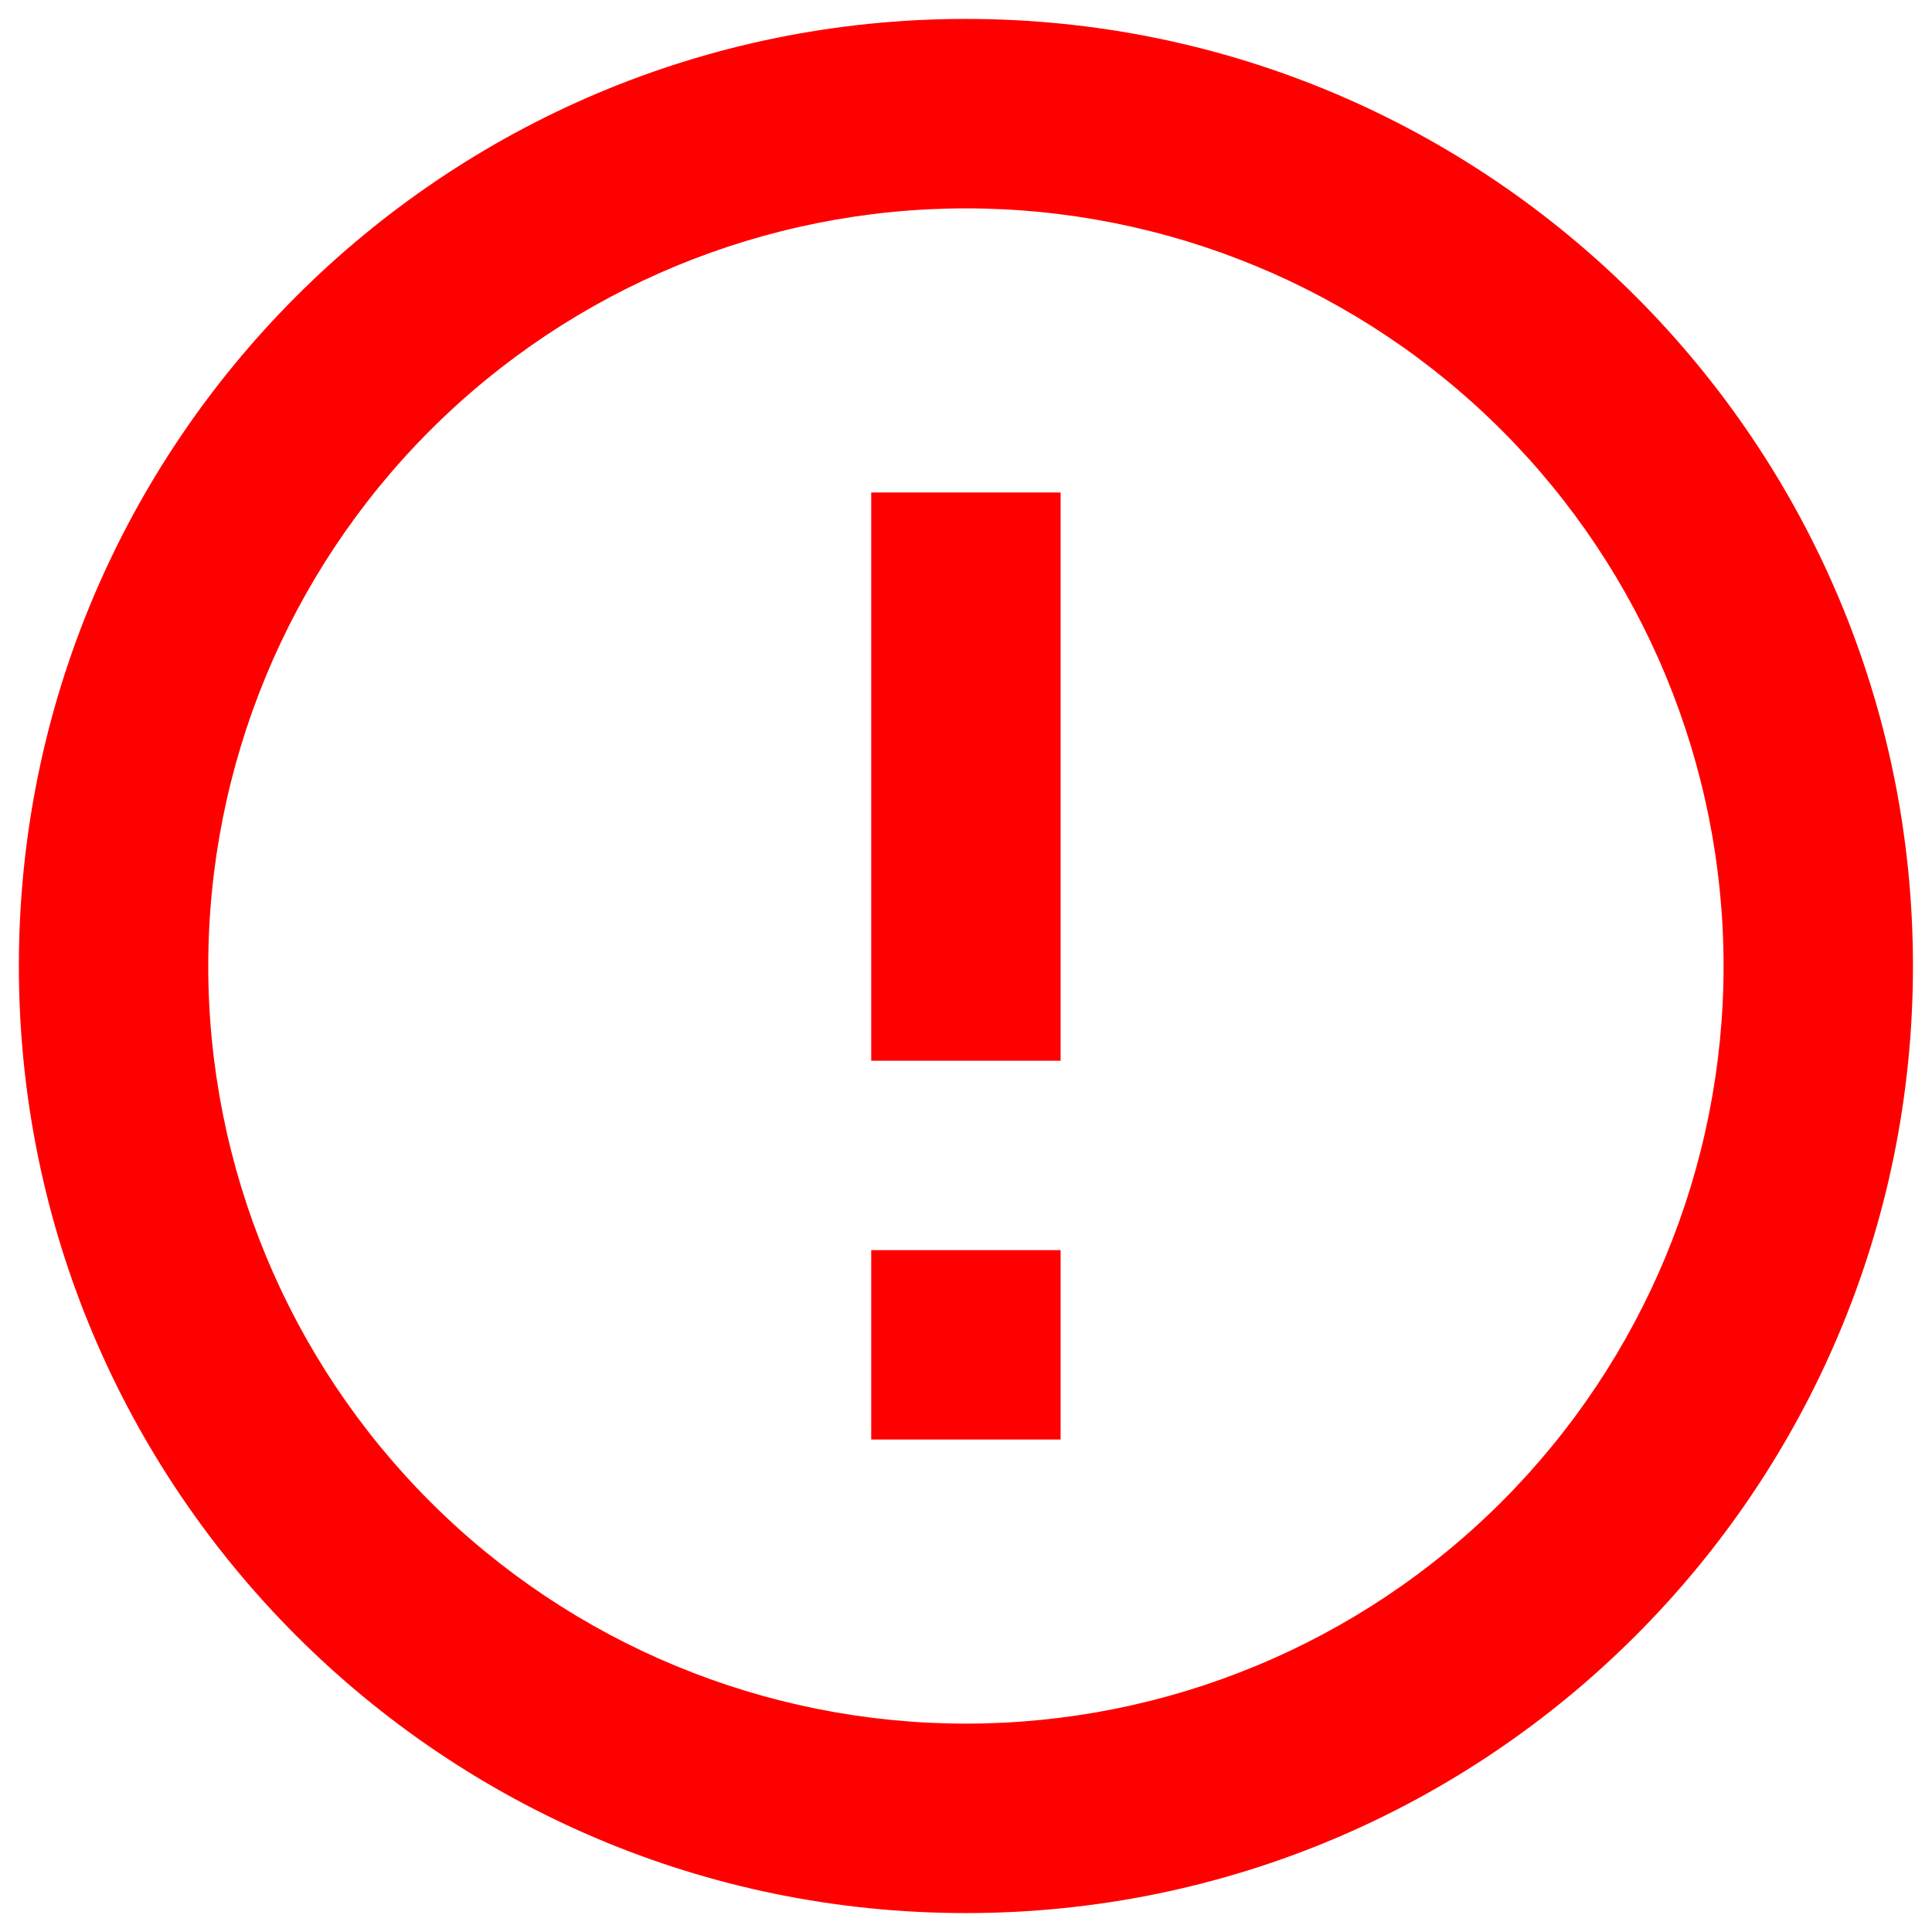
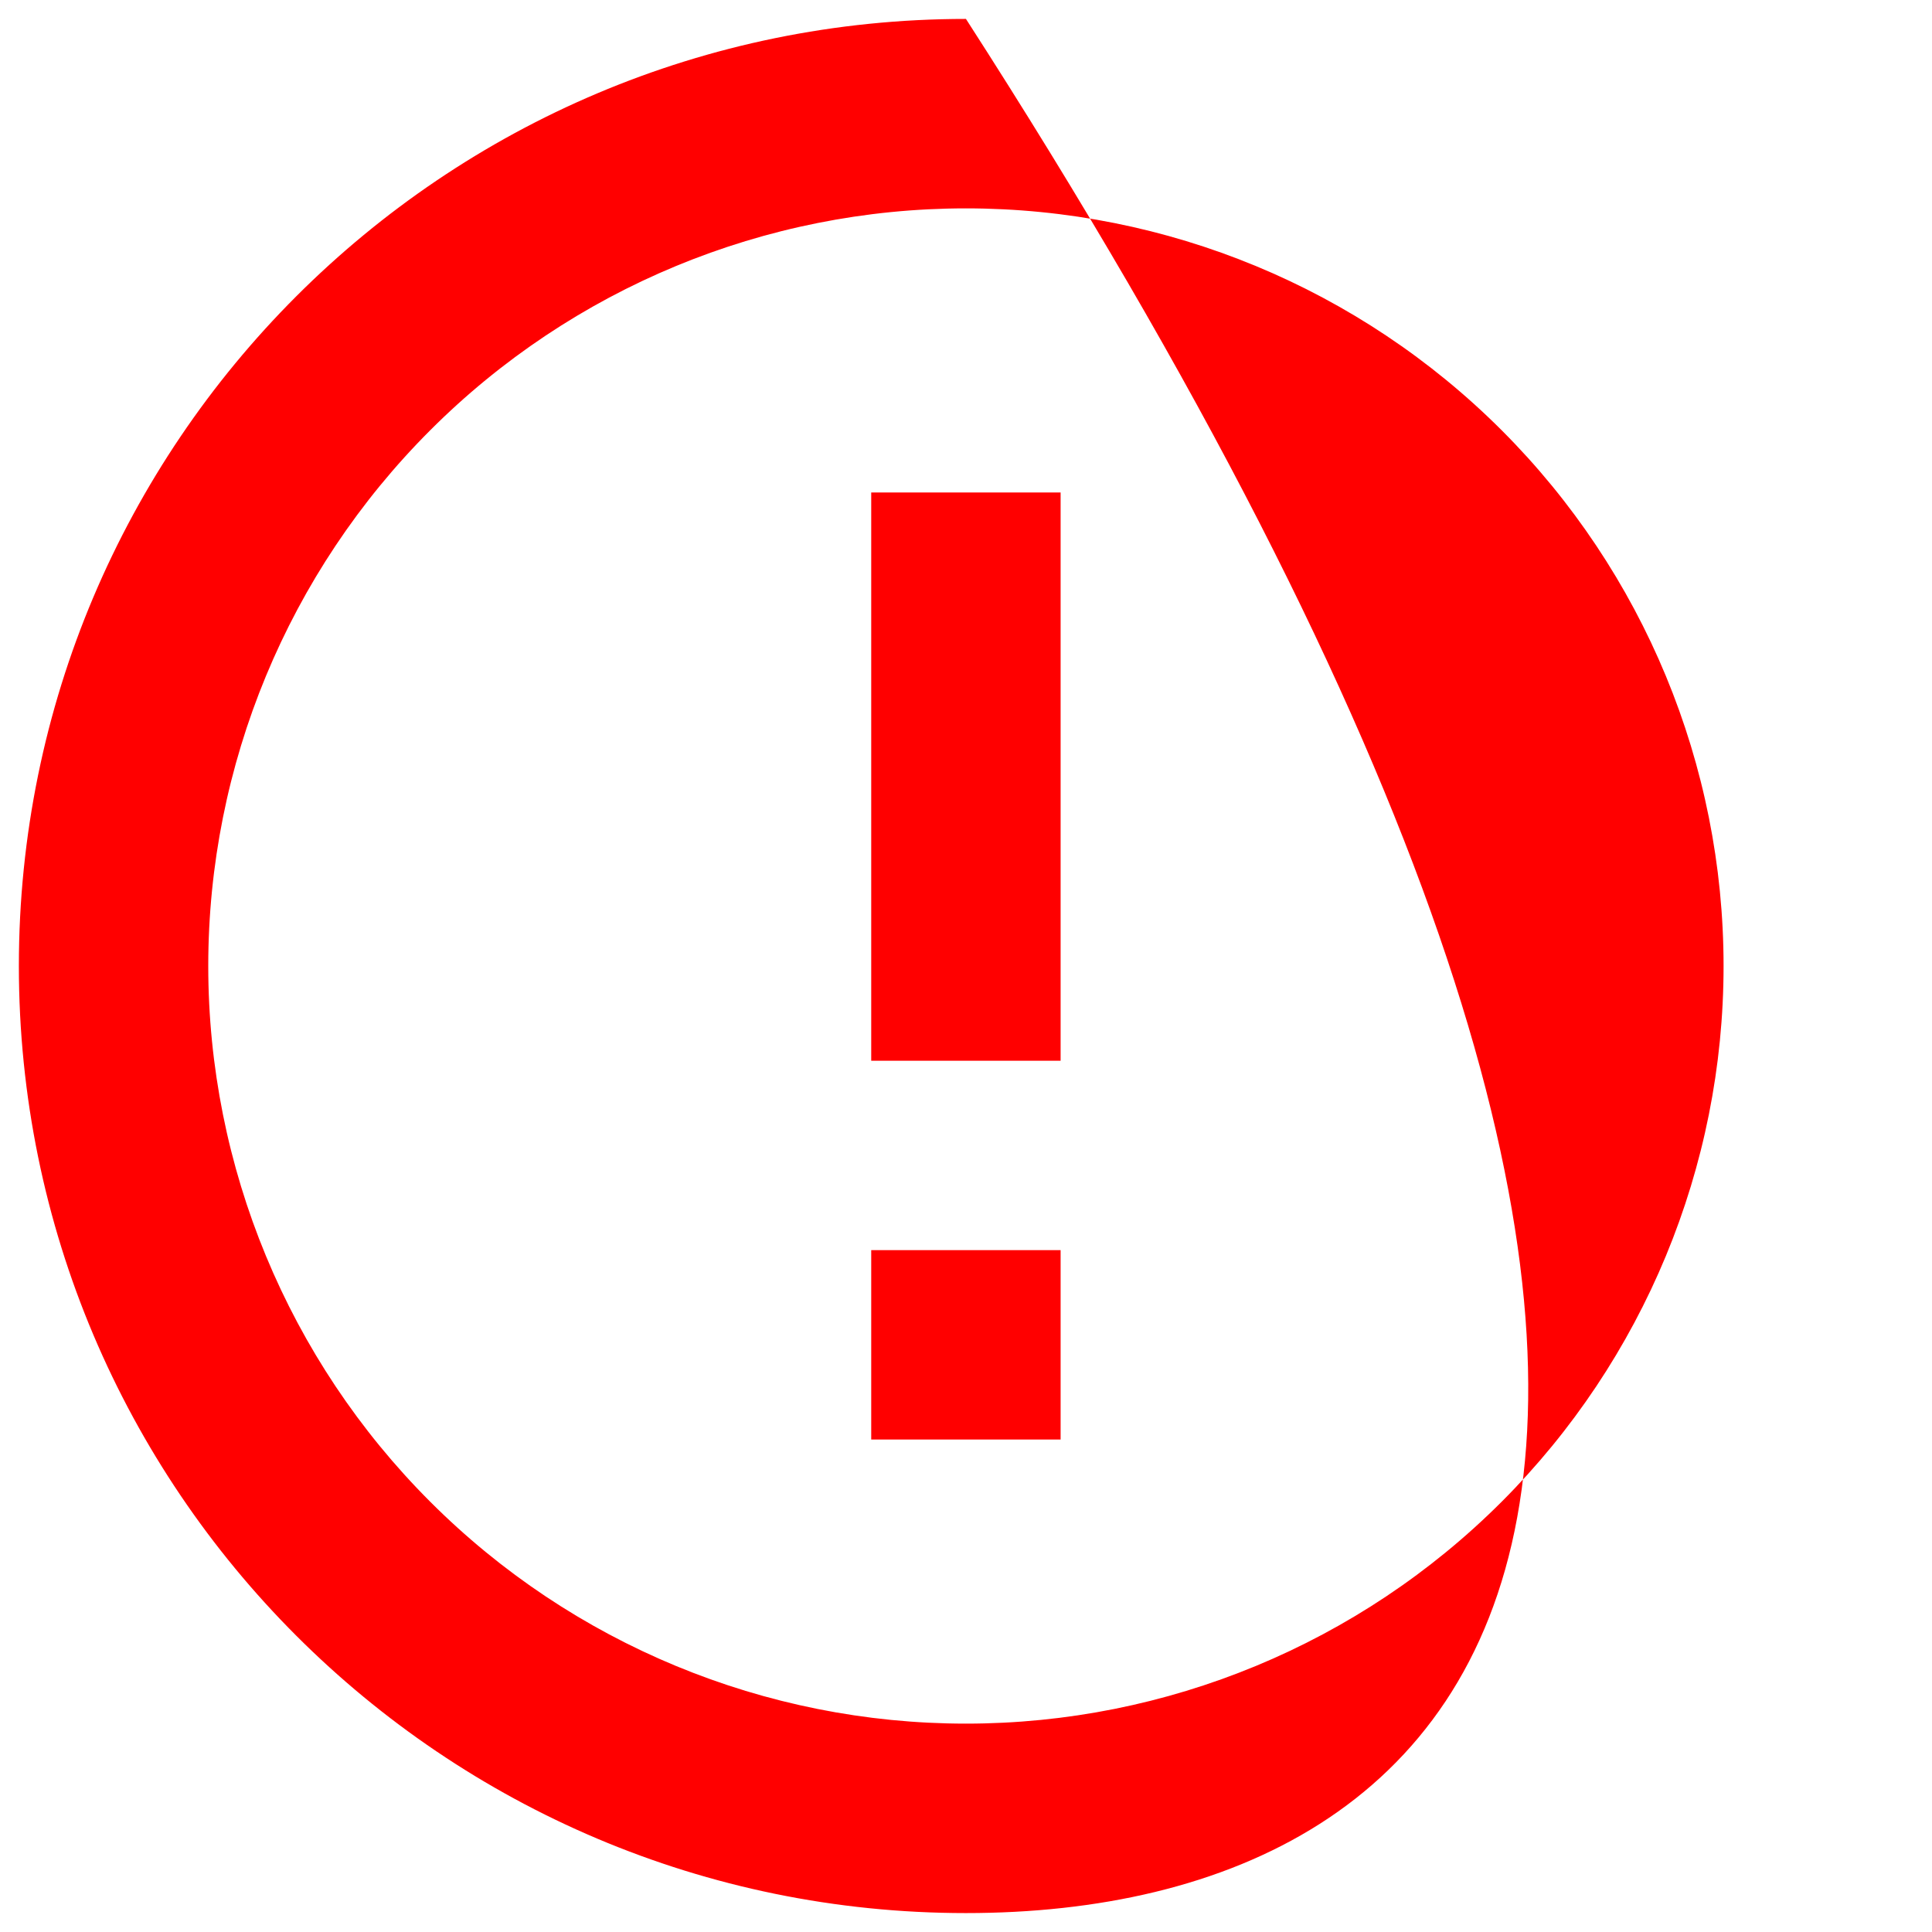
<svg xmlns="http://www.w3.org/2000/svg" width="34" height="34" viewBox="0 0 34 34" fill="none">
-   <path d="M16.999 33.667C7.794 33.667 0.332 26.205 0.332 17C0.332 7.795 7.794 0.333 16.999 0.333C26.204 0.333 33.665 7.795 33.665 17C33.665 26.205 26.204 33.667 16.999 33.667ZM16.999 30.333C20.535 30.333 23.926 28.929 26.427 26.428C28.927 23.928 30.332 20.536 30.332 17C30.332 13.464 28.927 10.072 26.427 7.572C23.926 5.071 20.535 3.667 16.999 3.667C13.463 3.667 10.071 5.071 7.571 7.572C5.07 10.072 3.665 13.464 3.665 17C3.665 20.536 5.07 23.928 7.571 26.428C10.071 28.929 13.463 30.333 16.999 30.333ZM15.332 22H18.665V25.333H15.332V22ZM15.332 8.667H18.665V18.667H15.332V8.667Z" fill="red" />
+   <path d="M16.999 33.667C7.794 33.667 0.332 26.205 0.332 17C0.332 7.795 7.794 0.333 16.999 0.333C33.665 26.205 26.204 33.667 16.999 33.667ZM16.999 30.333C20.535 30.333 23.926 28.929 26.427 26.428C28.927 23.928 30.332 20.536 30.332 17C30.332 13.464 28.927 10.072 26.427 7.572C23.926 5.071 20.535 3.667 16.999 3.667C13.463 3.667 10.071 5.071 7.571 7.572C5.07 10.072 3.665 13.464 3.665 17C3.665 20.536 5.07 23.928 7.571 26.428C10.071 28.929 13.463 30.333 16.999 30.333ZM15.332 22H18.665V25.333H15.332V22ZM15.332 8.667H18.665V18.667H15.332V8.667Z" fill="red" />
</svg>